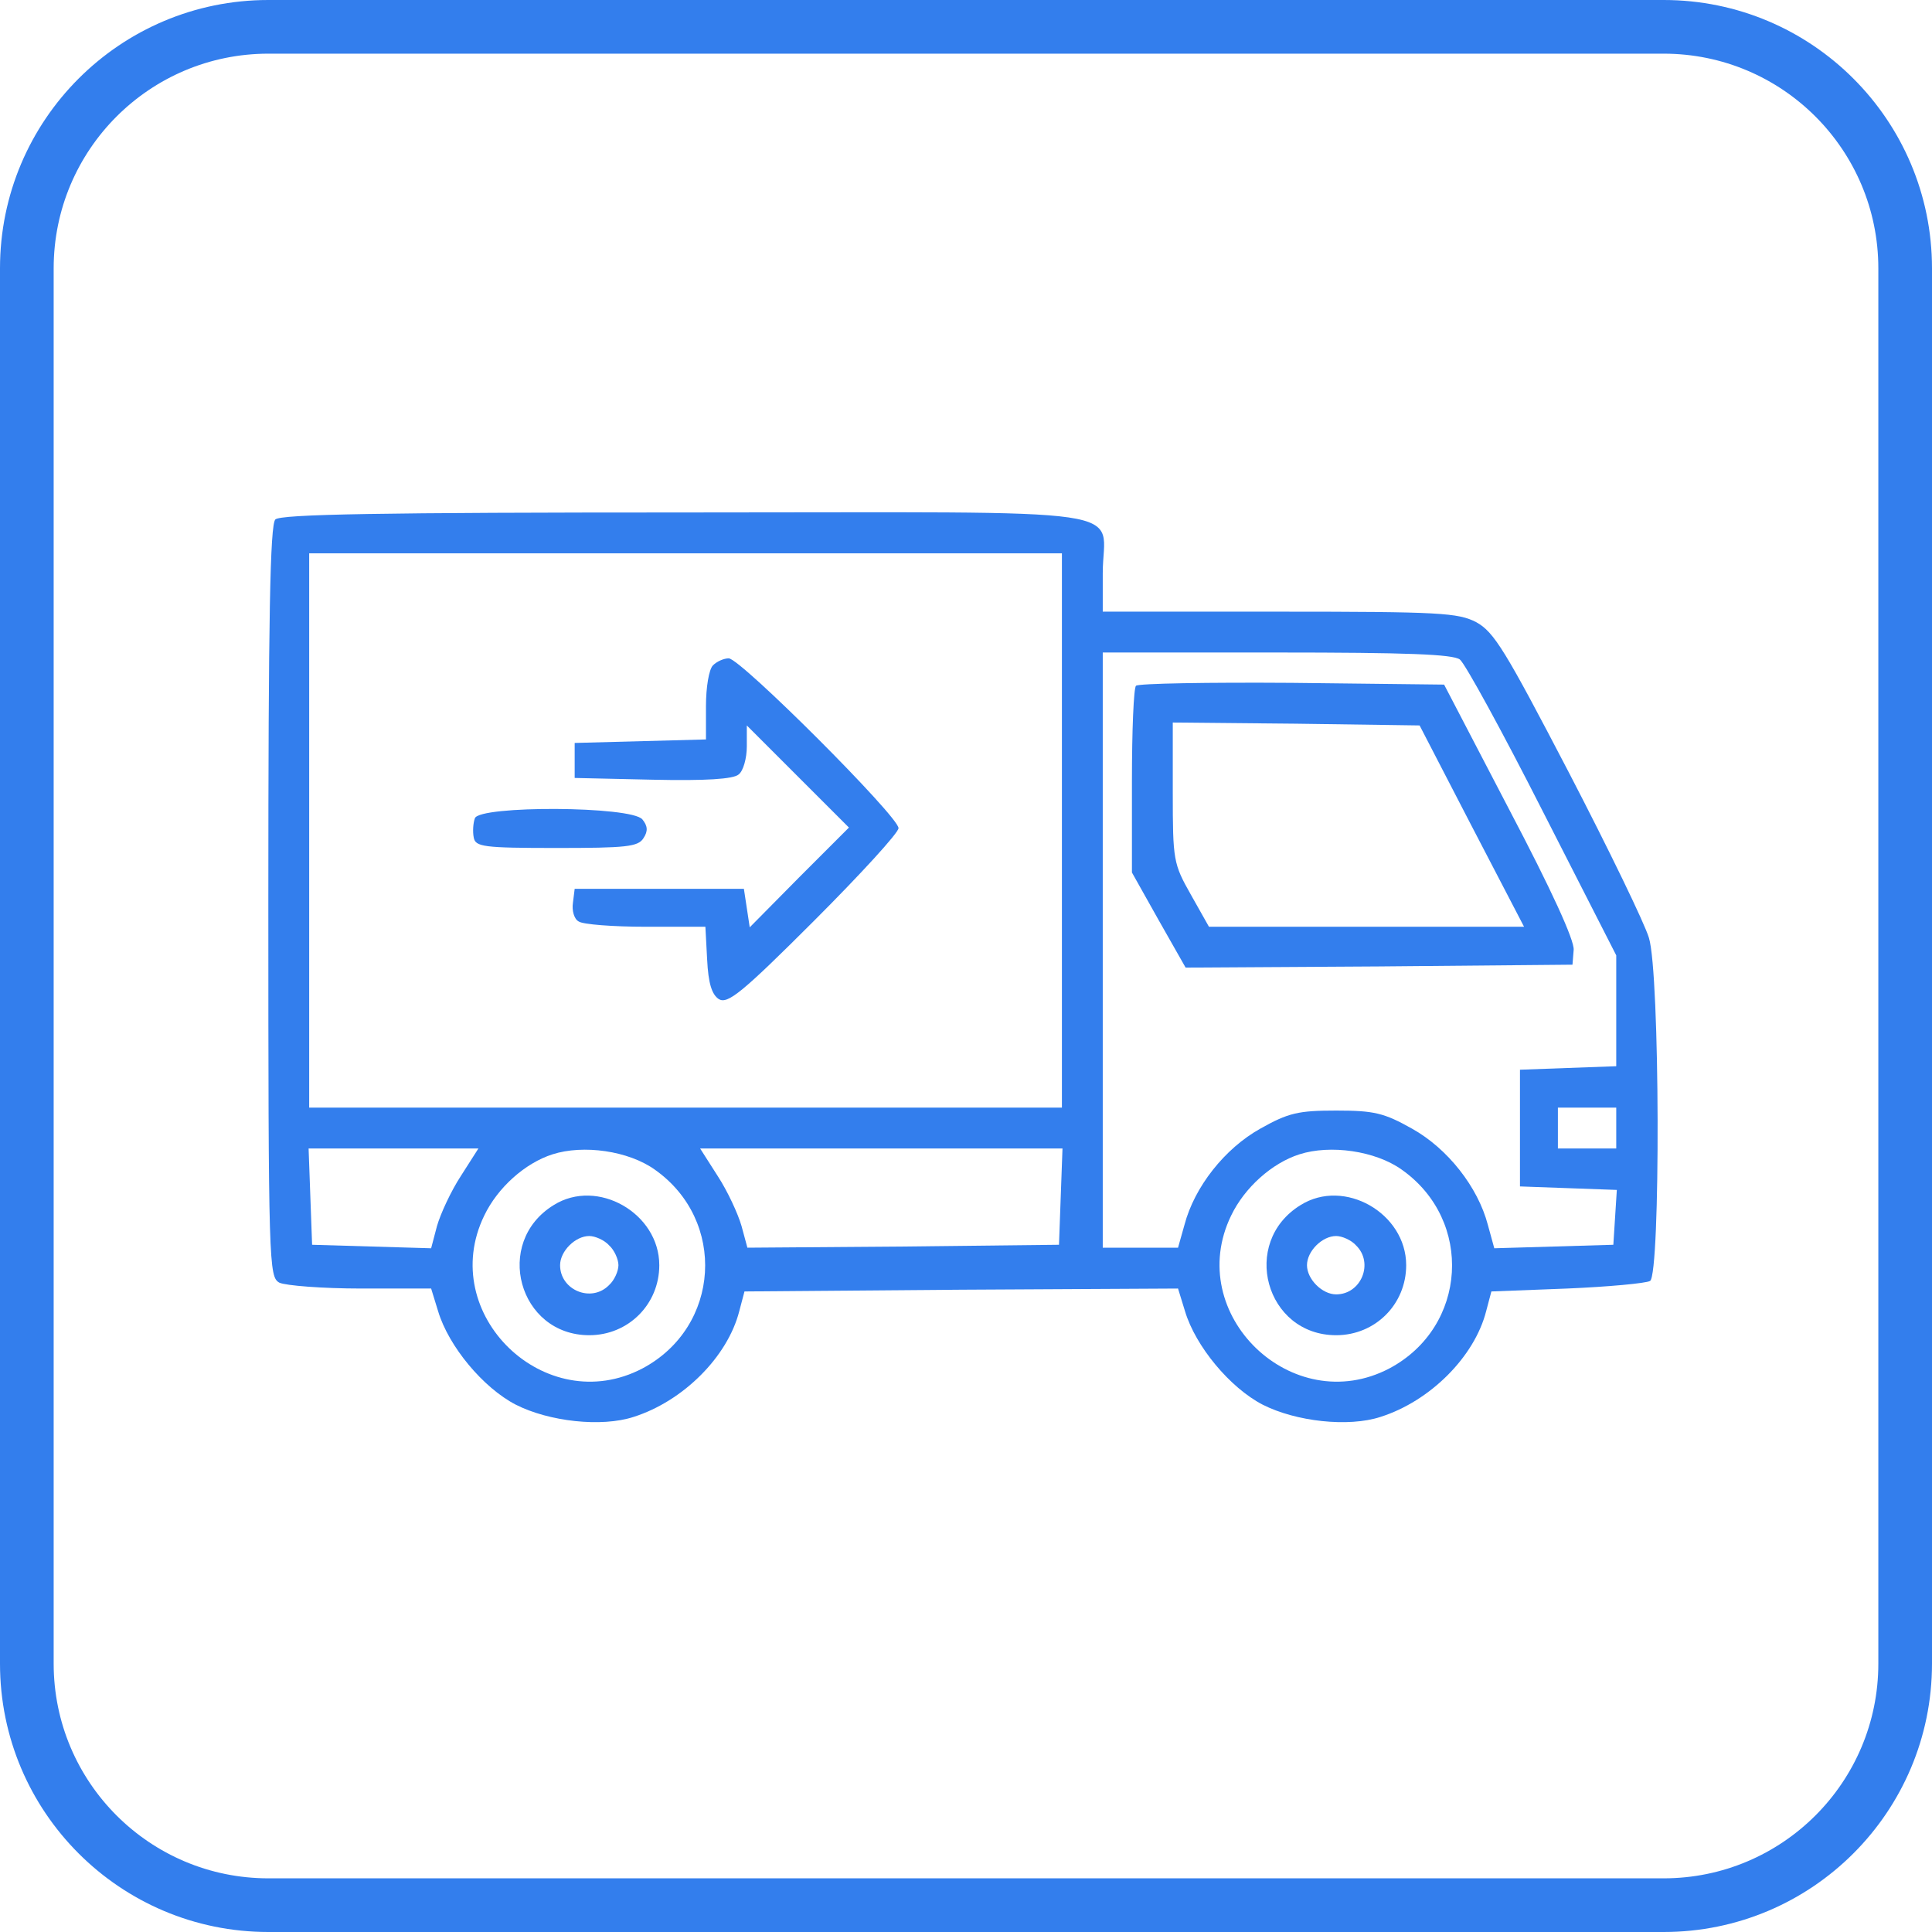
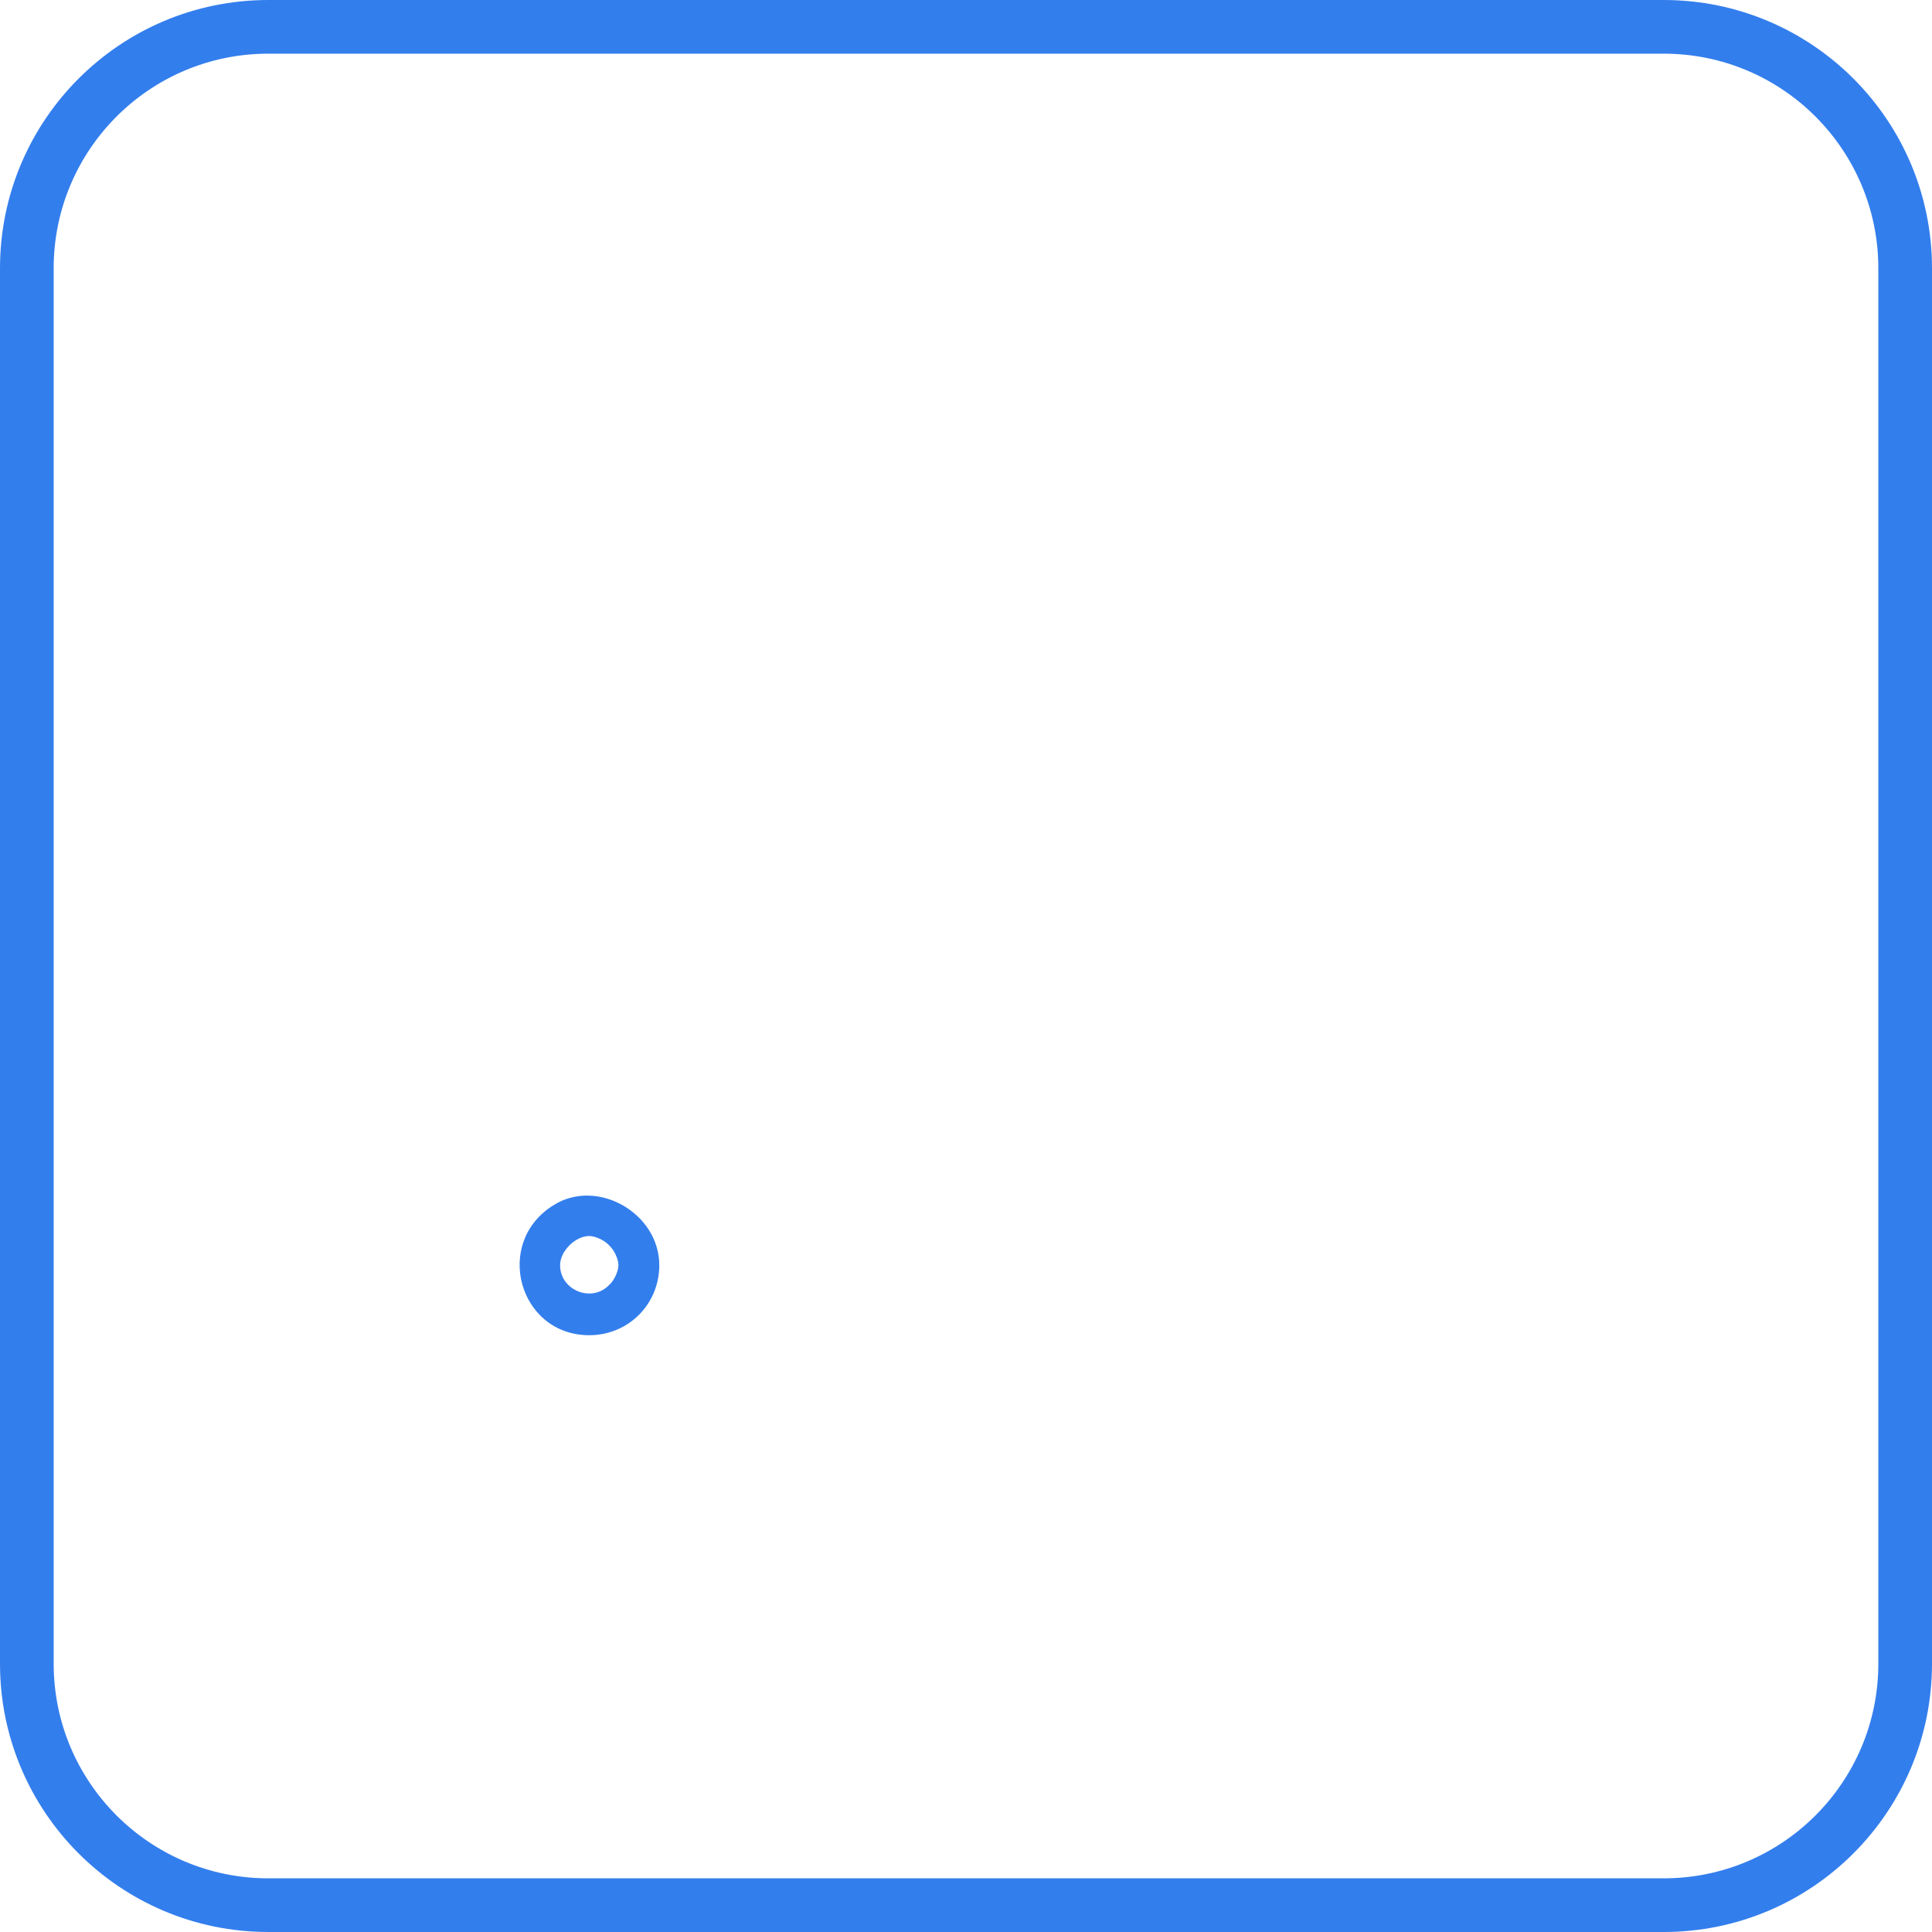
<svg xmlns="http://www.w3.org/2000/svg" width="288" height="288" viewBox="0 0 288 288" fill="none">
-   <path d="M41.044 77.436C40.261 78.219 40 92.049 40 134.41C40 188.774 40.087 190.34 41.653 191.21C42.609 191.645 48.089 192.08 53.83 192.08H64.268L65.312 195.472C66.878 200.691 72.01 206.867 76.881 209.389C81.839 211.912 89.668 212.782 94.452 211.216C101.845 208.868 108.456 202.257 110.196 195.472L110.978 192.515L143.336 192.254L175.607 192.08L176.651 195.472C178.216 200.691 183.349 206.867 188.22 209.389C193.178 211.912 201.006 212.782 205.79 211.216C213.184 208.868 219.795 202.257 221.534 195.472L222.317 192.515L233.625 192.08C239.801 191.819 245.368 191.297 245.976 190.949C247.542 189.905 247.455 145.109 245.803 139.803C245.194 137.715 239.801 126.581 233.886 115.187C224.405 97.007 222.752 94.224 220.055 92.745C217.359 91.353 214.662 91.179 190.742 91.179H164.386V85.438C164.386 75.348 171.432 76.392 102.367 76.392C56.614 76.392 41.827 76.653 41.044 77.436ZM158.297 165.115H46.089V82.481H158.297V165.115ZM217.62 98.312C218.403 98.921 223.97 109.098 229.972 120.927L240.931 142.412V158.939L226.579 159.461V176.858L241.018 177.38L240.497 185.556L222.752 186.078L221.795 182.599C220.316 176.945 215.793 171.204 210.487 168.246C206.312 165.898 204.833 165.55 199.179 165.55C193.526 165.55 192.047 165.898 187.872 168.246C182.566 171.204 178.043 176.945 176.564 182.599L175.607 185.991H164.386V97.268H190.307C209.704 97.268 216.576 97.529 217.62 98.312ZM240.931 171.204H232.233V165.115H240.931V171.204ZM68.704 175.292C67.226 177.554 65.66 180.946 65.138 182.773L64.268 186.078L46.524 185.556L46.002 171.204H71.314L68.704 175.292ZM97.583 174.335C108.369 181.903 107.412 197.821 95.756 203.997C81.317 211.564 65.051 195.907 72.184 181.207C74.184 177.032 78.273 173.378 82.361 172.074C86.971 170.595 93.669 171.552 97.583 174.335ZM157.862 185.556L134.638 185.817L111.413 185.991L110.543 182.773C110.022 180.946 108.456 177.554 106.977 175.292L104.368 171.204H158.384L157.862 185.556ZM208.922 174.335C219.708 181.903 218.751 197.821 207.095 203.997C192.656 211.564 176.39 195.907 183.522 181.207C185.523 177.032 189.611 173.378 193.7 172.074C198.31 170.595 205.007 171.552 208.922 174.335Z" fill="#337EED" />
-   <path d="M106.281 99.181C105.672 99.79 105.237 102.487 105.237 105.27V110.228L85.666 110.75V115.969L97.322 116.23C105.151 116.404 109.326 116.143 110.109 115.447C110.804 114.926 111.326 113.012 111.326 111.272V108.141L126.548 123.363L119.155 130.756L111.761 138.237L110.891 132.496H85.666L85.405 134.584C85.231 135.715 85.579 137.019 86.275 137.367C86.884 137.802 91.407 138.15 96.278 138.15H105.151L105.411 143.021C105.585 146.587 106.107 148.24 107.151 148.936C108.456 149.719 110.543 148.066 121.329 137.28C128.288 130.322 133.942 124.146 133.942 123.45C133.942 121.71 110.37 98.138 108.63 98.138C107.934 98.138 106.89 98.573 106.281 99.181Z" fill="#337EED" />
-   <path d="M70.792 121.971C70.531 122.667 70.444 123.972 70.618 124.842C70.879 126.233 72.01 126.407 82.97 126.407C93.321 126.407 95.147 126.233 95.93 124.929C96.626 123.885 96.539 123.102 95.756 122.145C94.104 120.145 71.488 120.058 70.792 121.971Z" fill="#337EED" />
-   <path d="M169.344 102.226C168.996 102.487 168.735 108.924 168.735 116.404V130.061L172.737 137.193L176.738 144.239L205.616 144.065L234.408 143.804L234.582 141.629C234.756 140.238 231.189 132.496 225.014 120.753L215.271 102.052L192.569 101.791C180.13 101.704 169.692 101.878 169.344 102.226ZM219.36 123.102L227.188 138.15H180.217L177.521 133.366C174.911 128.756 174.824 128.234 174.824 118.144V107.706L193.178 107.88L211.618 108.141L219.36 123.102Z" fill="#337EED" />
  <path d="M82.535 179.641C73.489 185.208 77.316 199.038 87.841 199.038C93.669 199.038 98.279 194.428 98.279 188.6C98.279 180.859 89.059 175.553 82.535 179.641ZM90.798 185.643C91.581 186.339 92.19 187.731 92.19 188.6C92.19 189.47 91.581 190.862 90.798 191.558C88.189 194.254 83.492 192.341 83.492 188.6C83.492 186.513 85.753 184.251 87.841 184.251C88.711 184.251 90.102 184.86 90.798 185.643Z" fill="#337EED" />
-   <path d="M193.873 179.641C184.827 185.208 188.654 199.038 199.179 199.038C205.007 199.038 209.617 194.428 209.617 188.6C209.617 180.859 200.397 175.553 193.873 179.641ZM202.137 185.643C204.833 188.252 202.92 192.95 199.179 192.95C197.092 192.95 194.83 190.688 194.83 188.6C194.83 186.513 197.092 184.251 199.179 184.251C200.049 184.251 201.441 184.86 202.137 185.643Z" fill="#337EED" />
  <path fill-rule="evenodd" clip-rule="evenodd" d="M248 8H40C22.327 8 8 22.327 8 40V248C8 265.673 22.327 280 40 280H248C265.673 280 280 265.673 280 248V40C280 22.327 265.673 8 248 8ZM40 0C17.909 0 0 17.909 0 40V248C0 270.091 17.909 288 40 288H248C270.091 288 288 270.091 288 248V40C288 17.909 270.091 0 248 0H40Z" fill="#337EED" />
</svg>